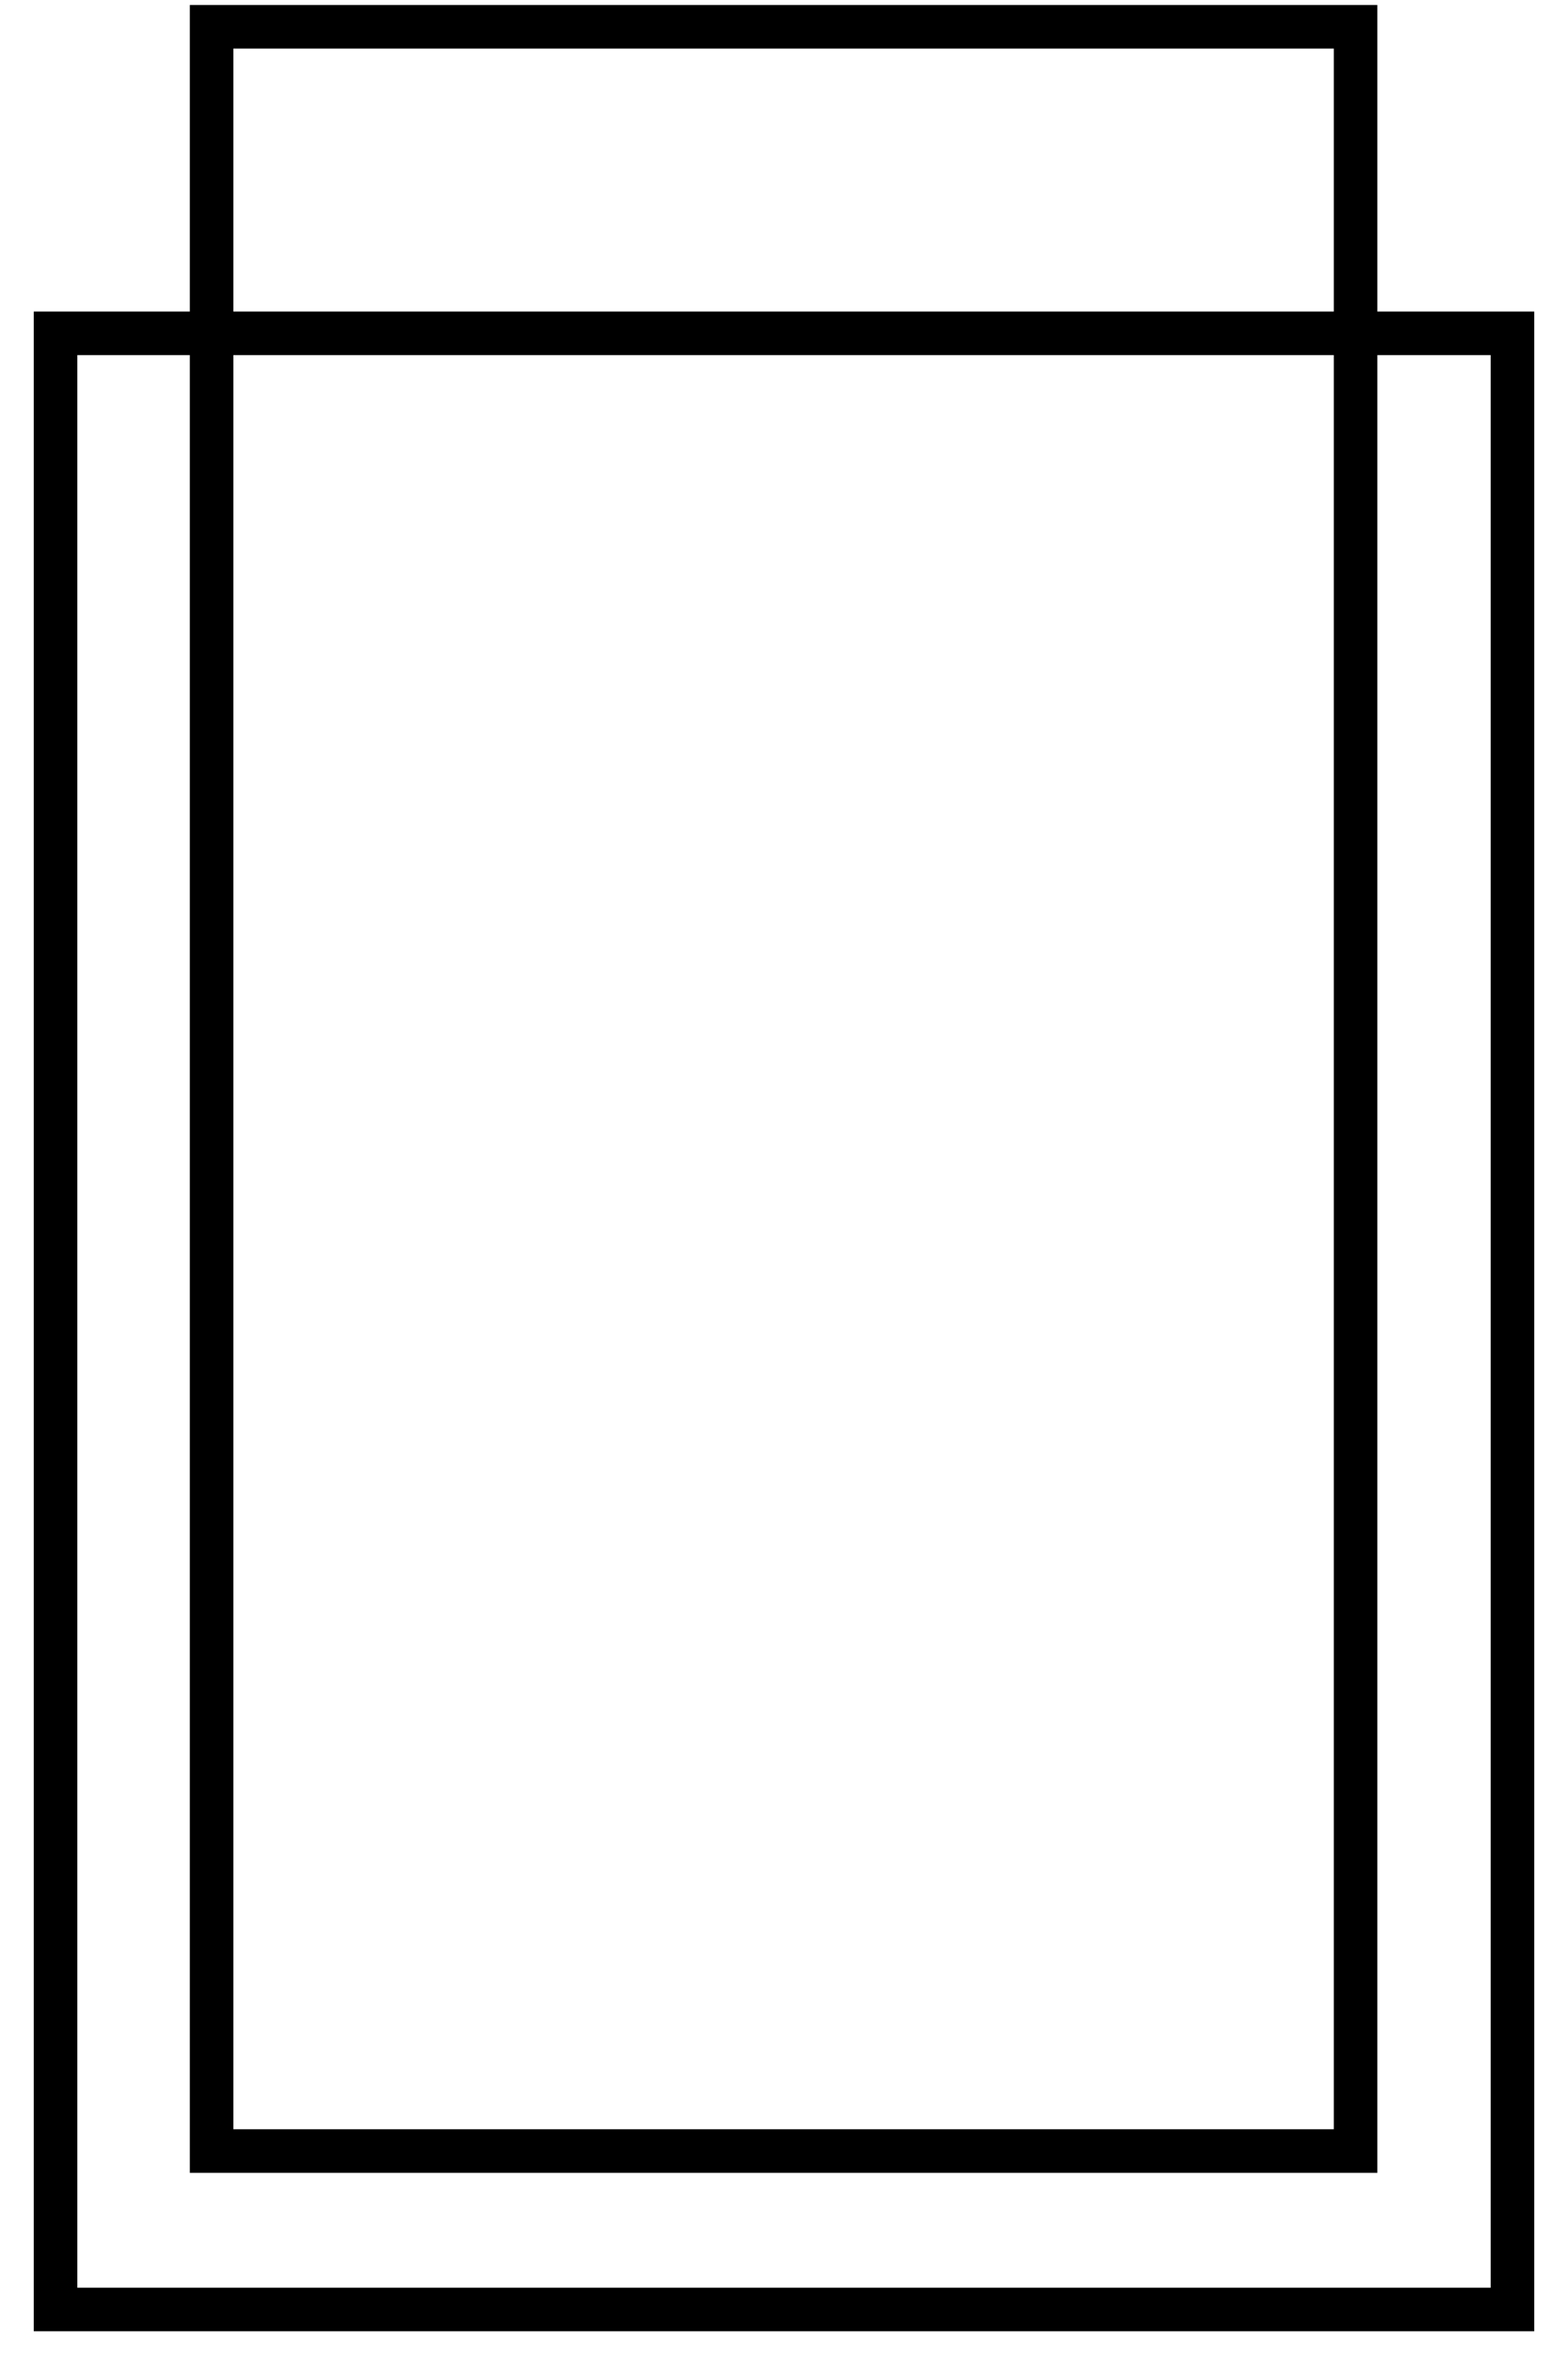
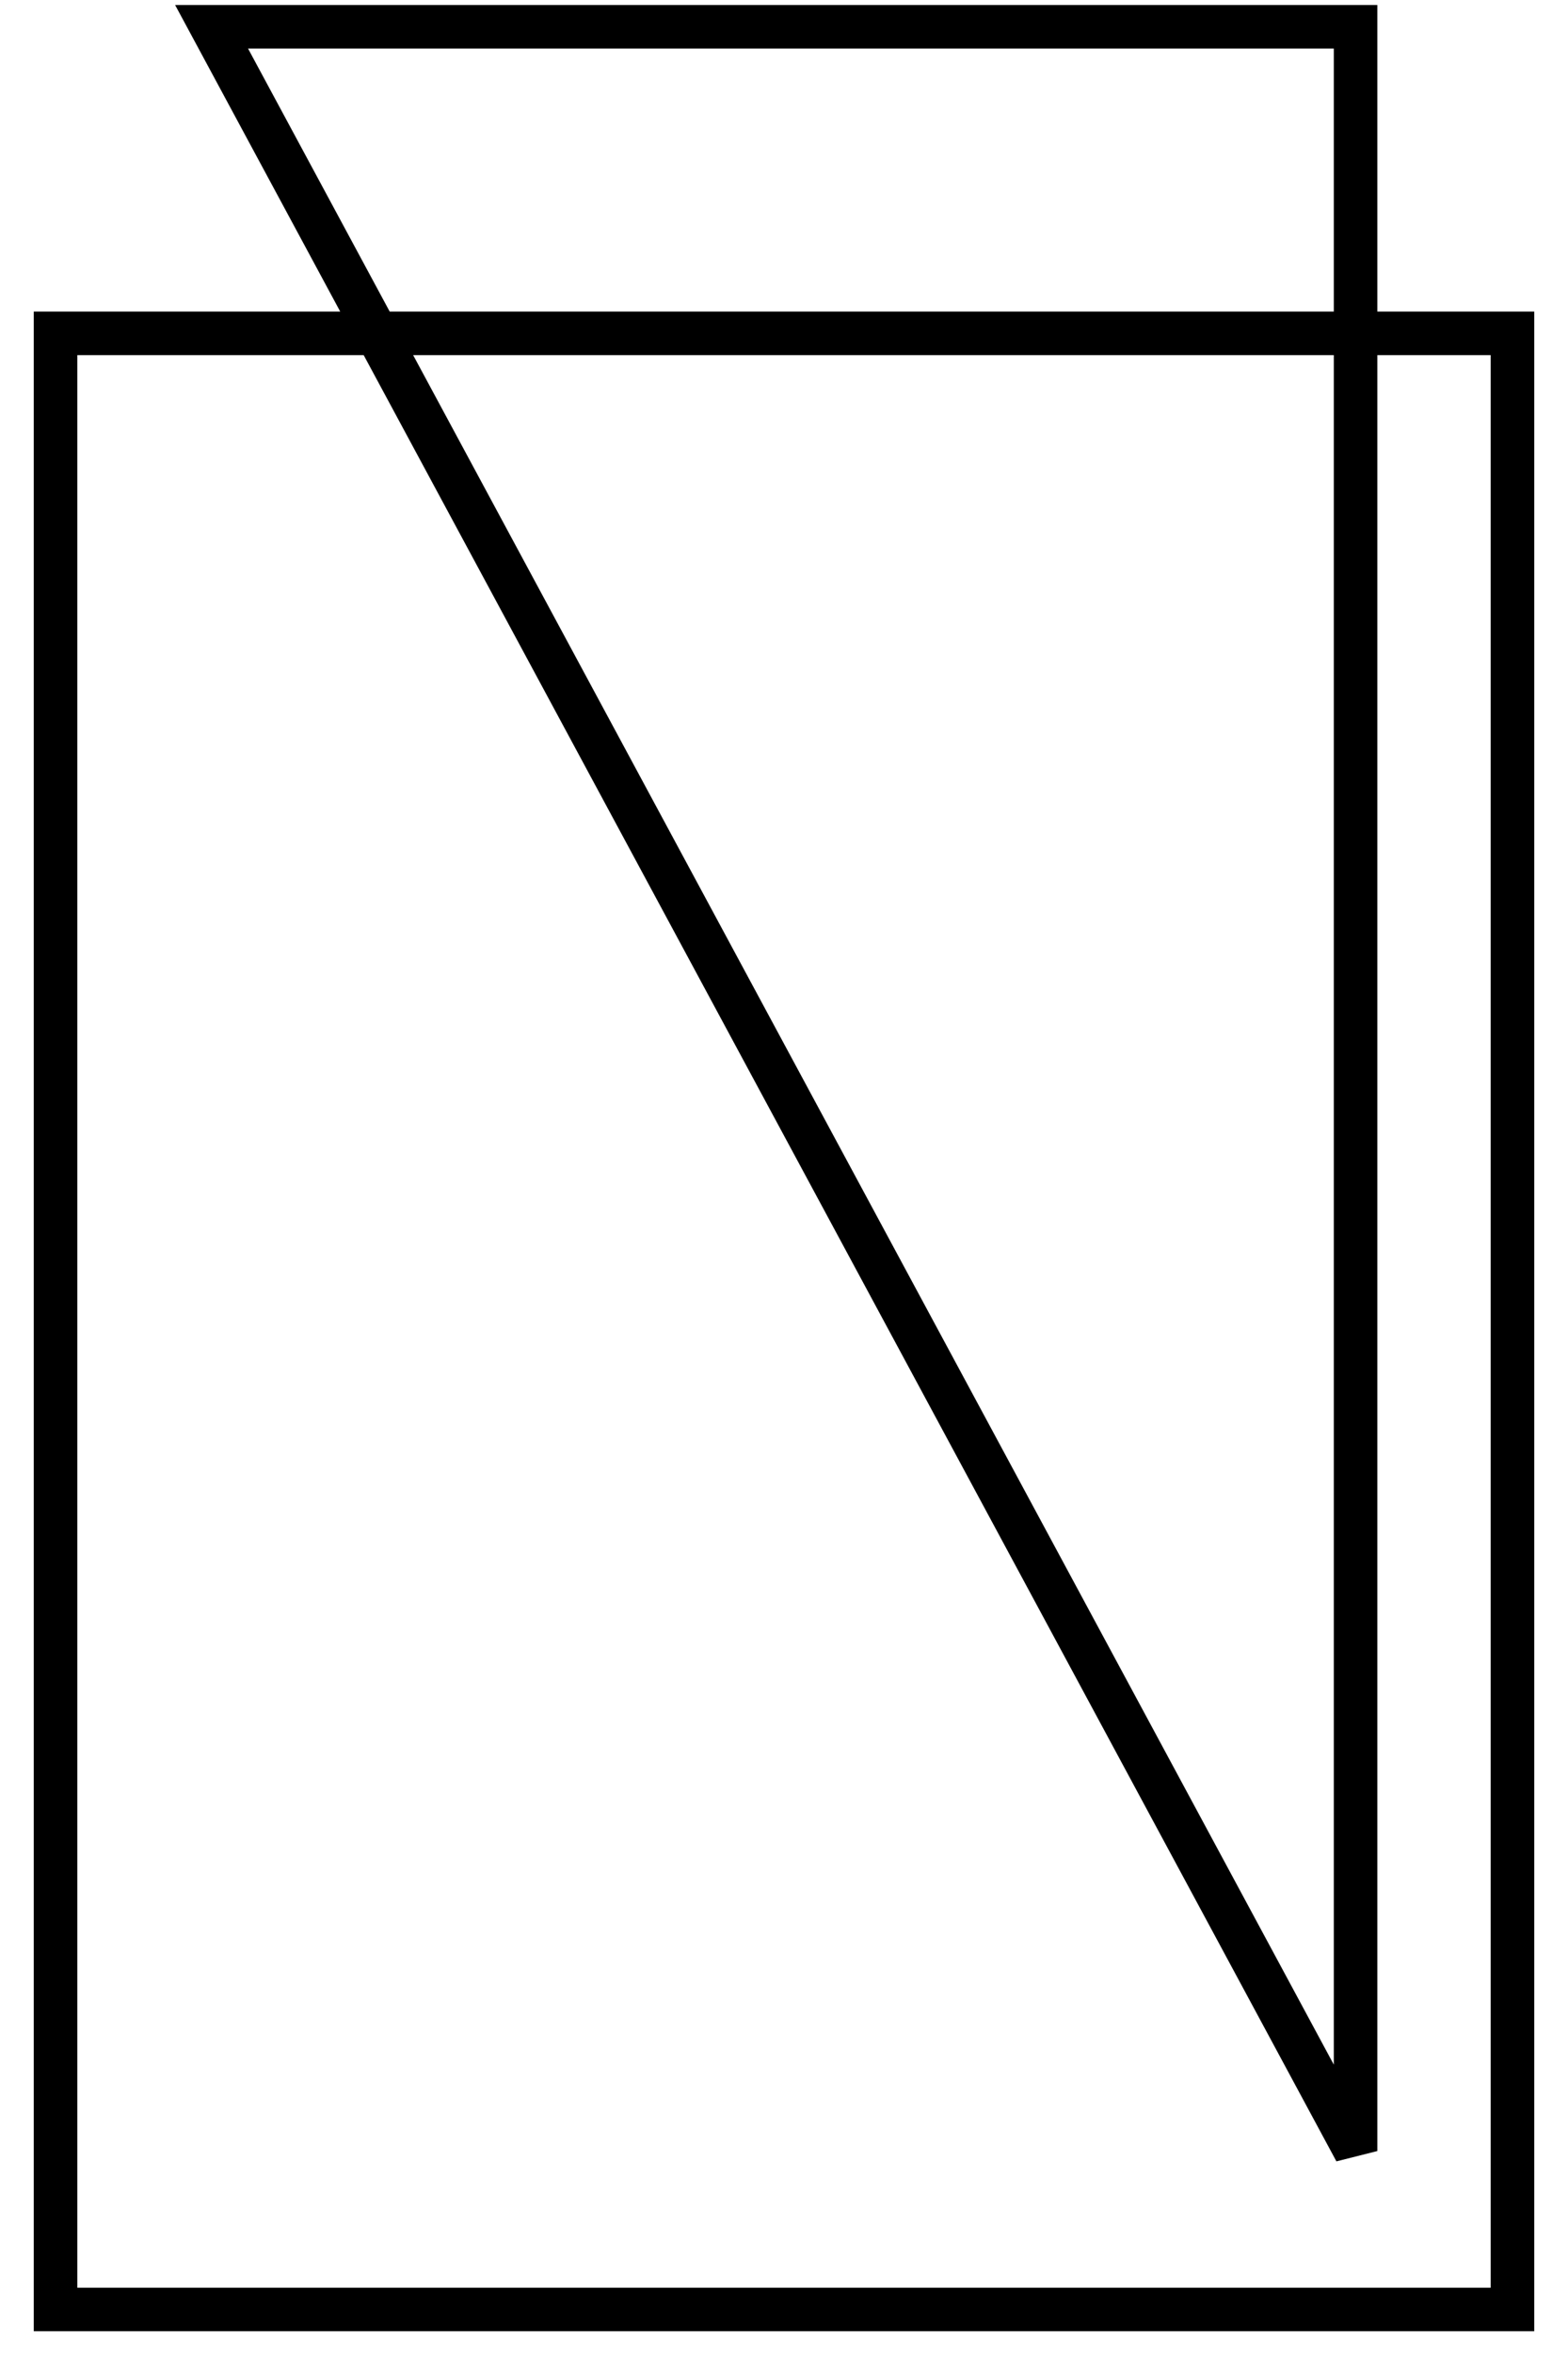
<svg xmlns="http://www.w3.org/2000/svg" width="36px" height="54px" viewBox="0 0 36 54" version="1.1">
  <title>Nimes icoon</title>
  <desc>Created with Sketch.</desc>
  <g id="Page-1" stroke="none" stroke-width="1" fill="none" fill-rule="evenodd">
    <g id="Nimes-icoon" transform="translate(1, 0)" stroke="#000000">
-       <path d="M3.858,7.65 L0.275,7.65 L0.275,53.001 L33.725,53.001 L33.725,7.65 L30.136,7.65 L3.858,7.65 Z M3.858,0.615 L30.123,0.615 L30.123,49.365 L3.858,49.365 L3.858,0.615 Z" id="Shape" />
+       <path d="M3.858,7.65 L0.275,7.65 L0.275,53.001 L33.725,53.001 L33.725,7.65 L30.136,7.65 L3.858,7.65 Z M3.858,0.615 L30.123,0.615 L30.123,49.365 L3.858,0.615 Z" id="Shape" />
    </g>
  </g>
</svg>